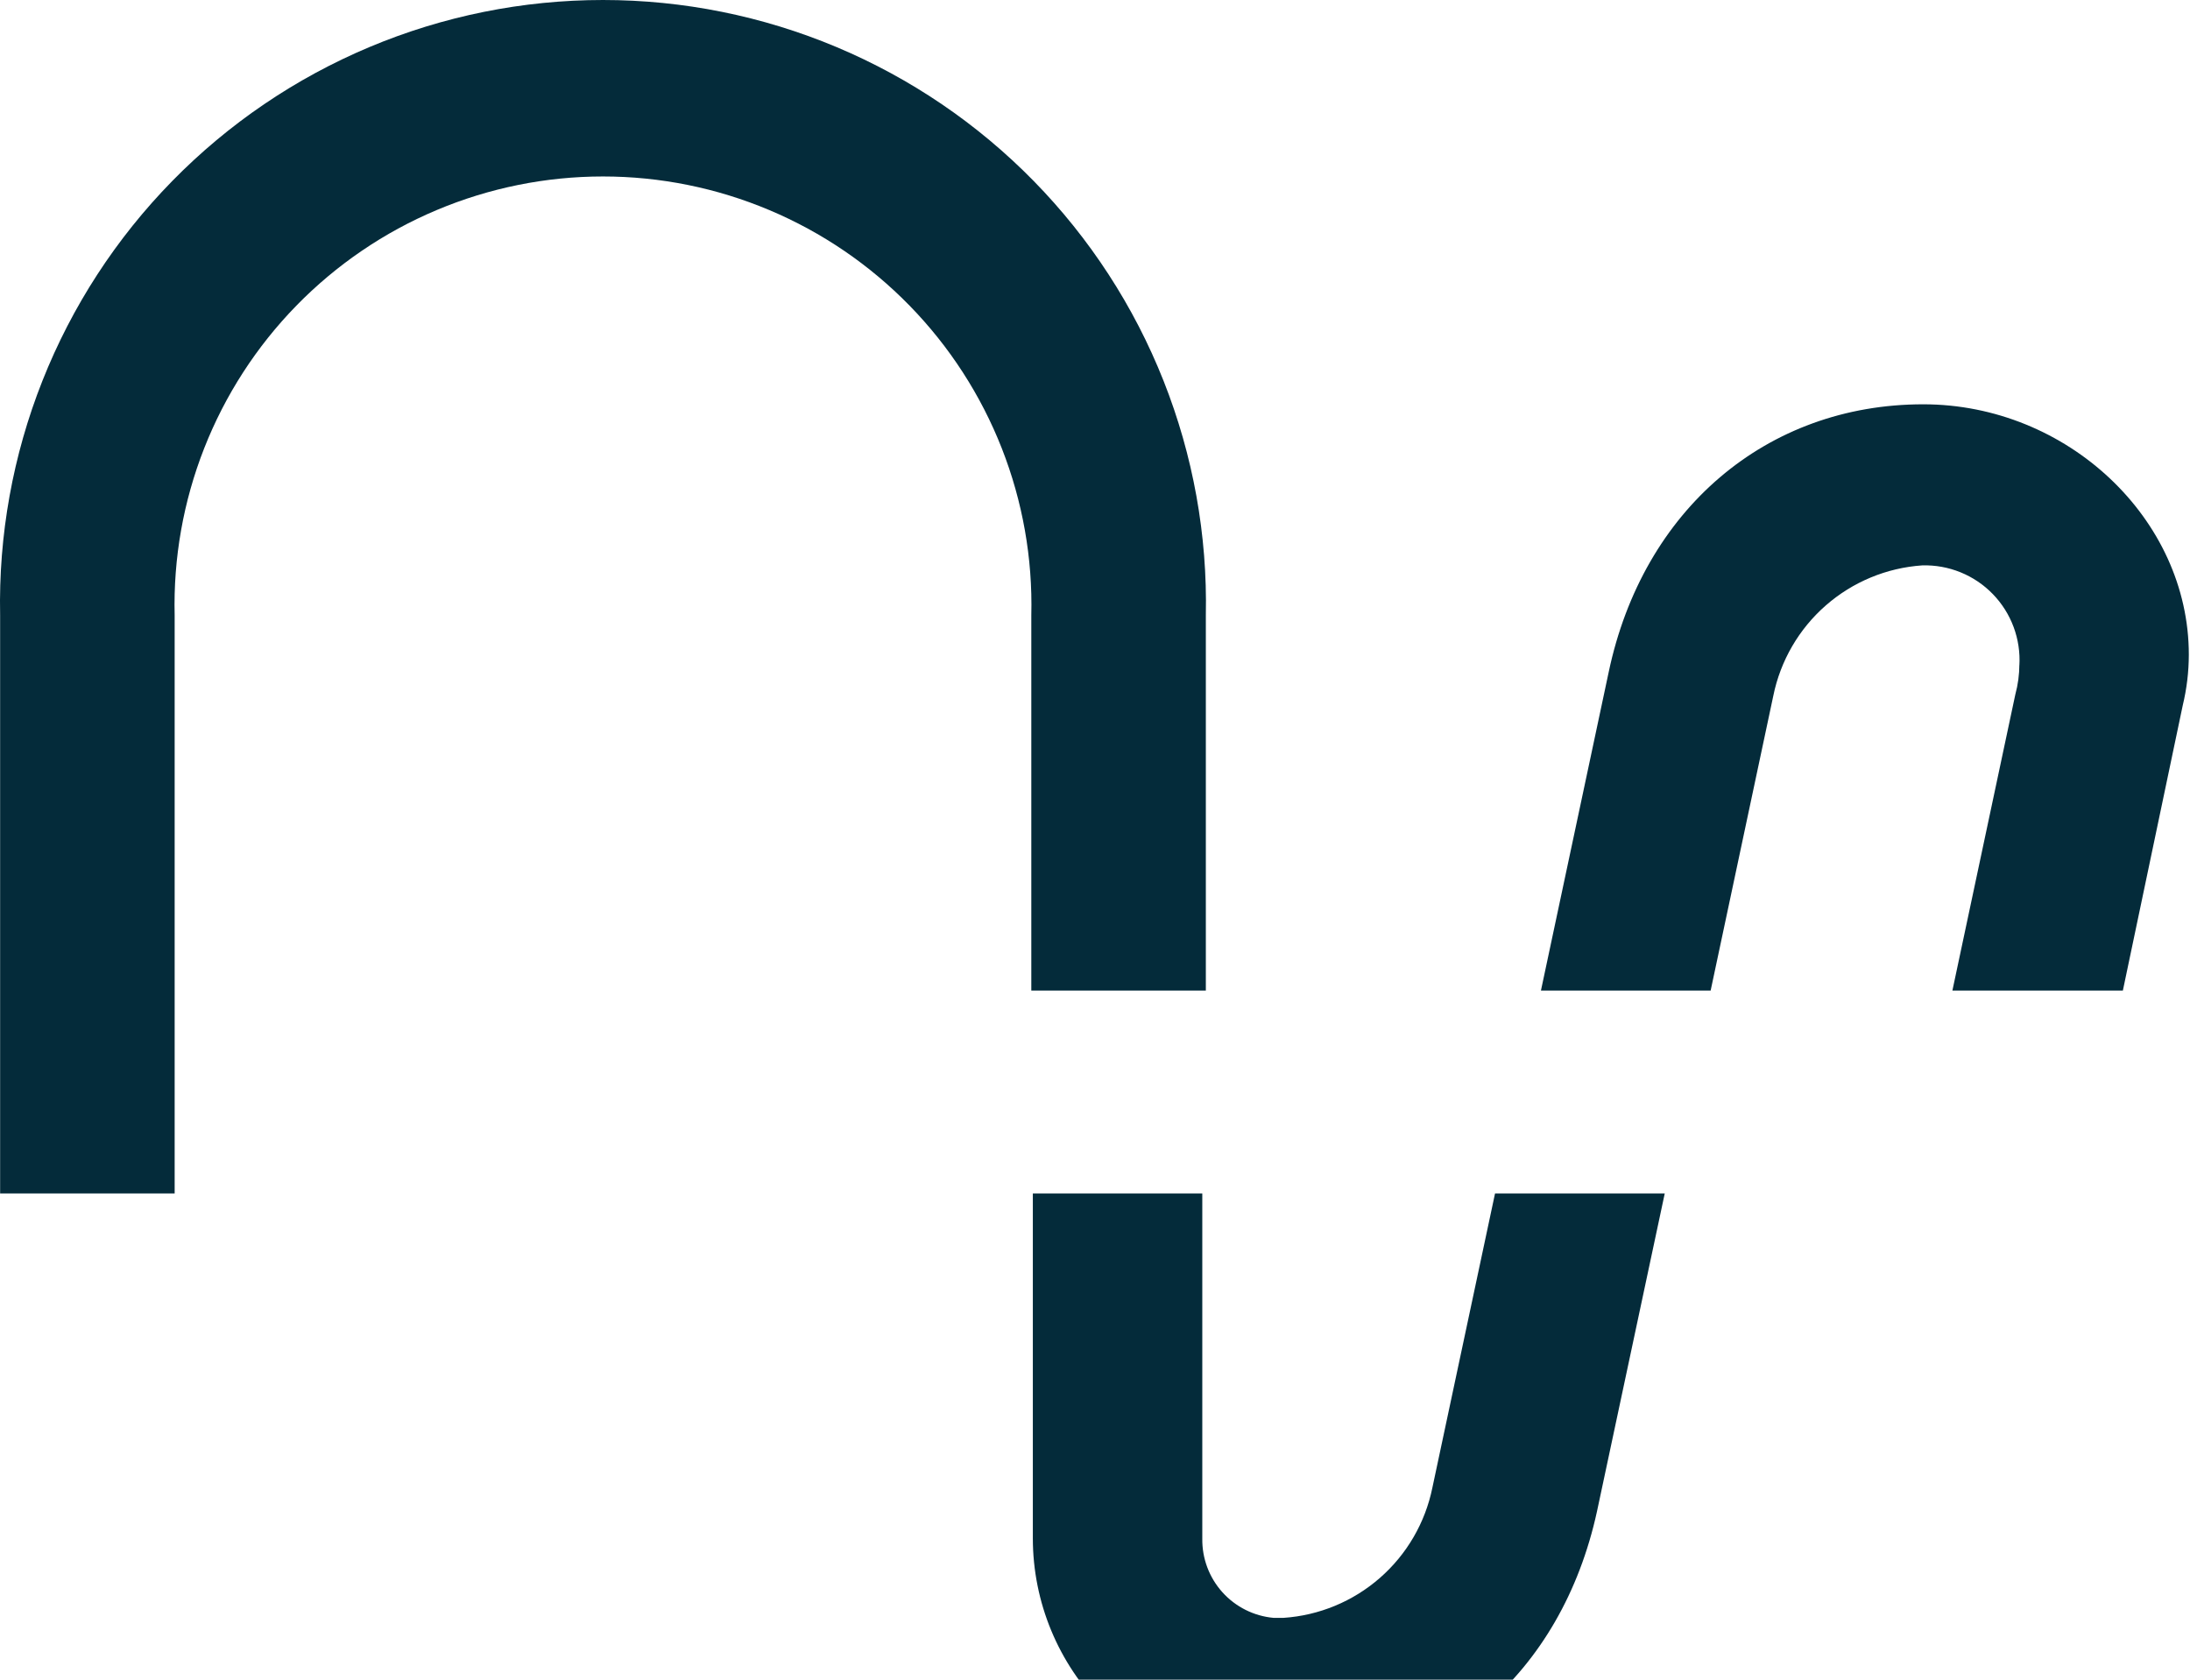
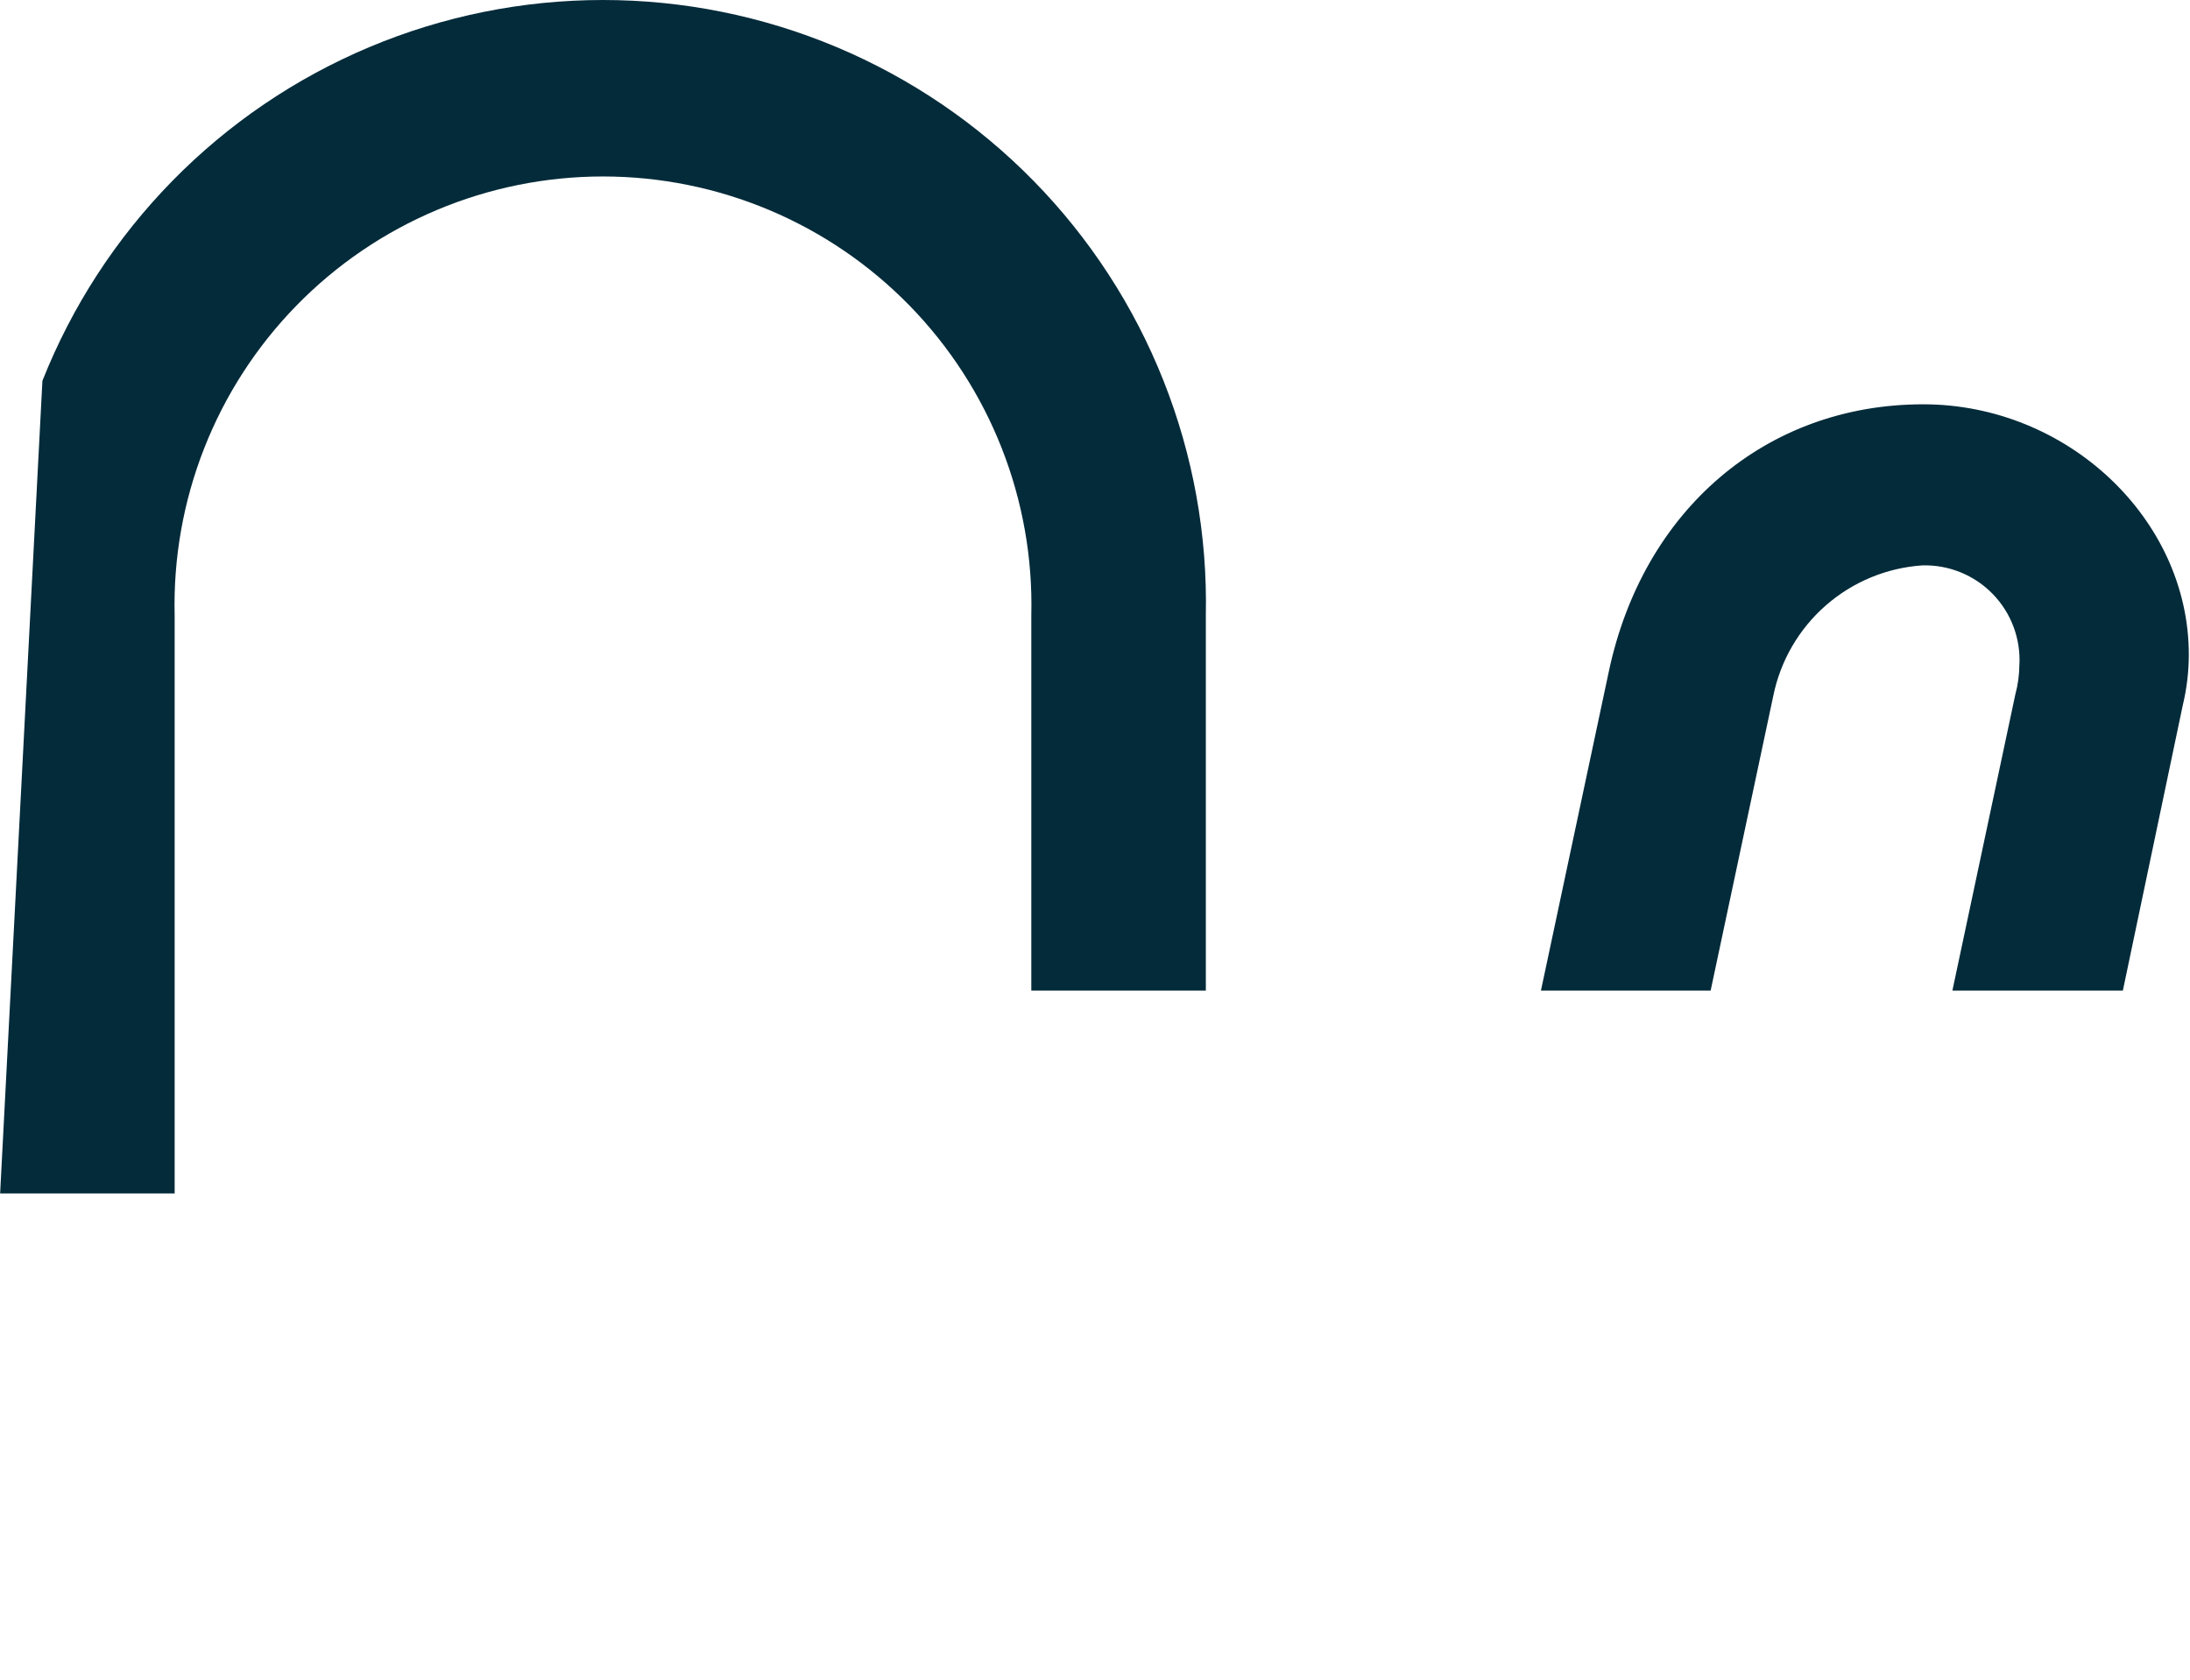
<svg xmlns="http://www.w3.org/2000/svg" width="352" height="270" viewBox="0 0 352 270" fill="none">
  <path d="M324.575 106.787C324.571 108.426 324.352 110.057 323.923 111.639L313.811 159.226H341.21L350.833 113.393C351.478 110.722 351.806 107.985 351.811 105.237C351.811 83.422 332.281 64.99 309.122 64.99C283.924 64.99 264.068 81.913 258.563 108.051L247.677 159.226H274.954L285.025 111.843C286.172 106.212 289.134 101.112 293.457 97.326C297.78 93.54 303.226 91.277 308.959 90.884C311.068 90.823 313.166 91.203 315.121 91.997C317.076 92.792 318.843 93.985 320.312 95.5C321.781 97.014 322.918 98.818 323.652 100.797C324.386 102.775 324.7 104.884 324.575 106.991" fill="#042B3A" />
-   <path d="M230.226 239.147C229.078 244.774 226.115 249.869 221.791 253.648C217.467 257.427 212.022 259.682 206.293 260.066C205.722 260.066 205.232 260.066 204.702 260.066C201.541 259.779 198.605 258.309 196.481 255.95C194.357 253.591 193.201 250.517 193.245 247.343V191.846H166.009V247.303C166.019 257.563 170.1 267.399 177.354 274.654C184.608 281.909 194.444 285.989 204.702 286H206.13C231.327 286 250.98 269.118 256.688 242.94L267.575 191.846H240.297L230.226 239.147Z" fill="#042B3A" />
-   <path d="M193.815 159.224V98.915C194.08 86.022 191.769 73.205 187.018 61.216C182.267 49.228 175.172 38.307 166.148 29.096C157.124 19.884 146.353 12.566 134.465 7.569C122.578 2.573 109.813 0 96.918 0C84.023 0 71.258 2.573 59.37 7.569C47.483 12.566 36.711 19.884 27.687 29.096C18.663 38.307 11.568 49.228 6.817 61.216C2.067 73.205 -0.244 86.022 0.02 98.915L0.02 191.845H28.072L28.072 98.915C27.849 89.732 29.464 80.597 32.824 72.048C36.183 63.499 41.218 55.709 47.633 49.135C54.048 42.561 61.714 37.337 70.177 33.771C78.641 30.204 87.733 28.367 96.918 28.367C106.102 28.367 115.194 30.204 123.658 33.771C132.122 37.337 139.787 42.561 146.202 49.135C152.617 55.709 157.653 63.499 161.012 72.048C164.371 80.597 165.987 89.732 165.763 98.915V159.224H193.815Z" fill="#042B3A" />
+   <path d="M193.815 159.224V98.915C194.08 86.022 191.769 73.205 187.018 61.216C182.267 49.228 175.172 38.307 166.148 29.096C157.124 19.884 146.353 12.566 134.465 7.569C122.578 2.573 109.813 0 96.918 0C84.023 0 71.258 2.573 59.37 7.569C47.483 12.566 36.711 19.884 27.687 29.096C18.663 38.307 11.568 49.228 6.817 61.216L0.02 191.845H28.072L28.072 98.915C27.849 89.732 29.464 80.597 32.824 72.048C36.183 63.499 41.218 55.709 47.633 49.135C54.048 42.561 61.714 37.337 70.177 33.771C78.641 30.204 87.733 28.367 96.918 28.367C106.102 28.367 115.194 30.204 123.658 33.771C132.122 37.337 139.787 42.561 146.202 49.135C152.617 55.709 157.653 63.499 161.012 72.048C164.371 80.597 165.987 89.732 165.763 98.915V159.224H193.815Z" fill="#042B3A" />
</svg>